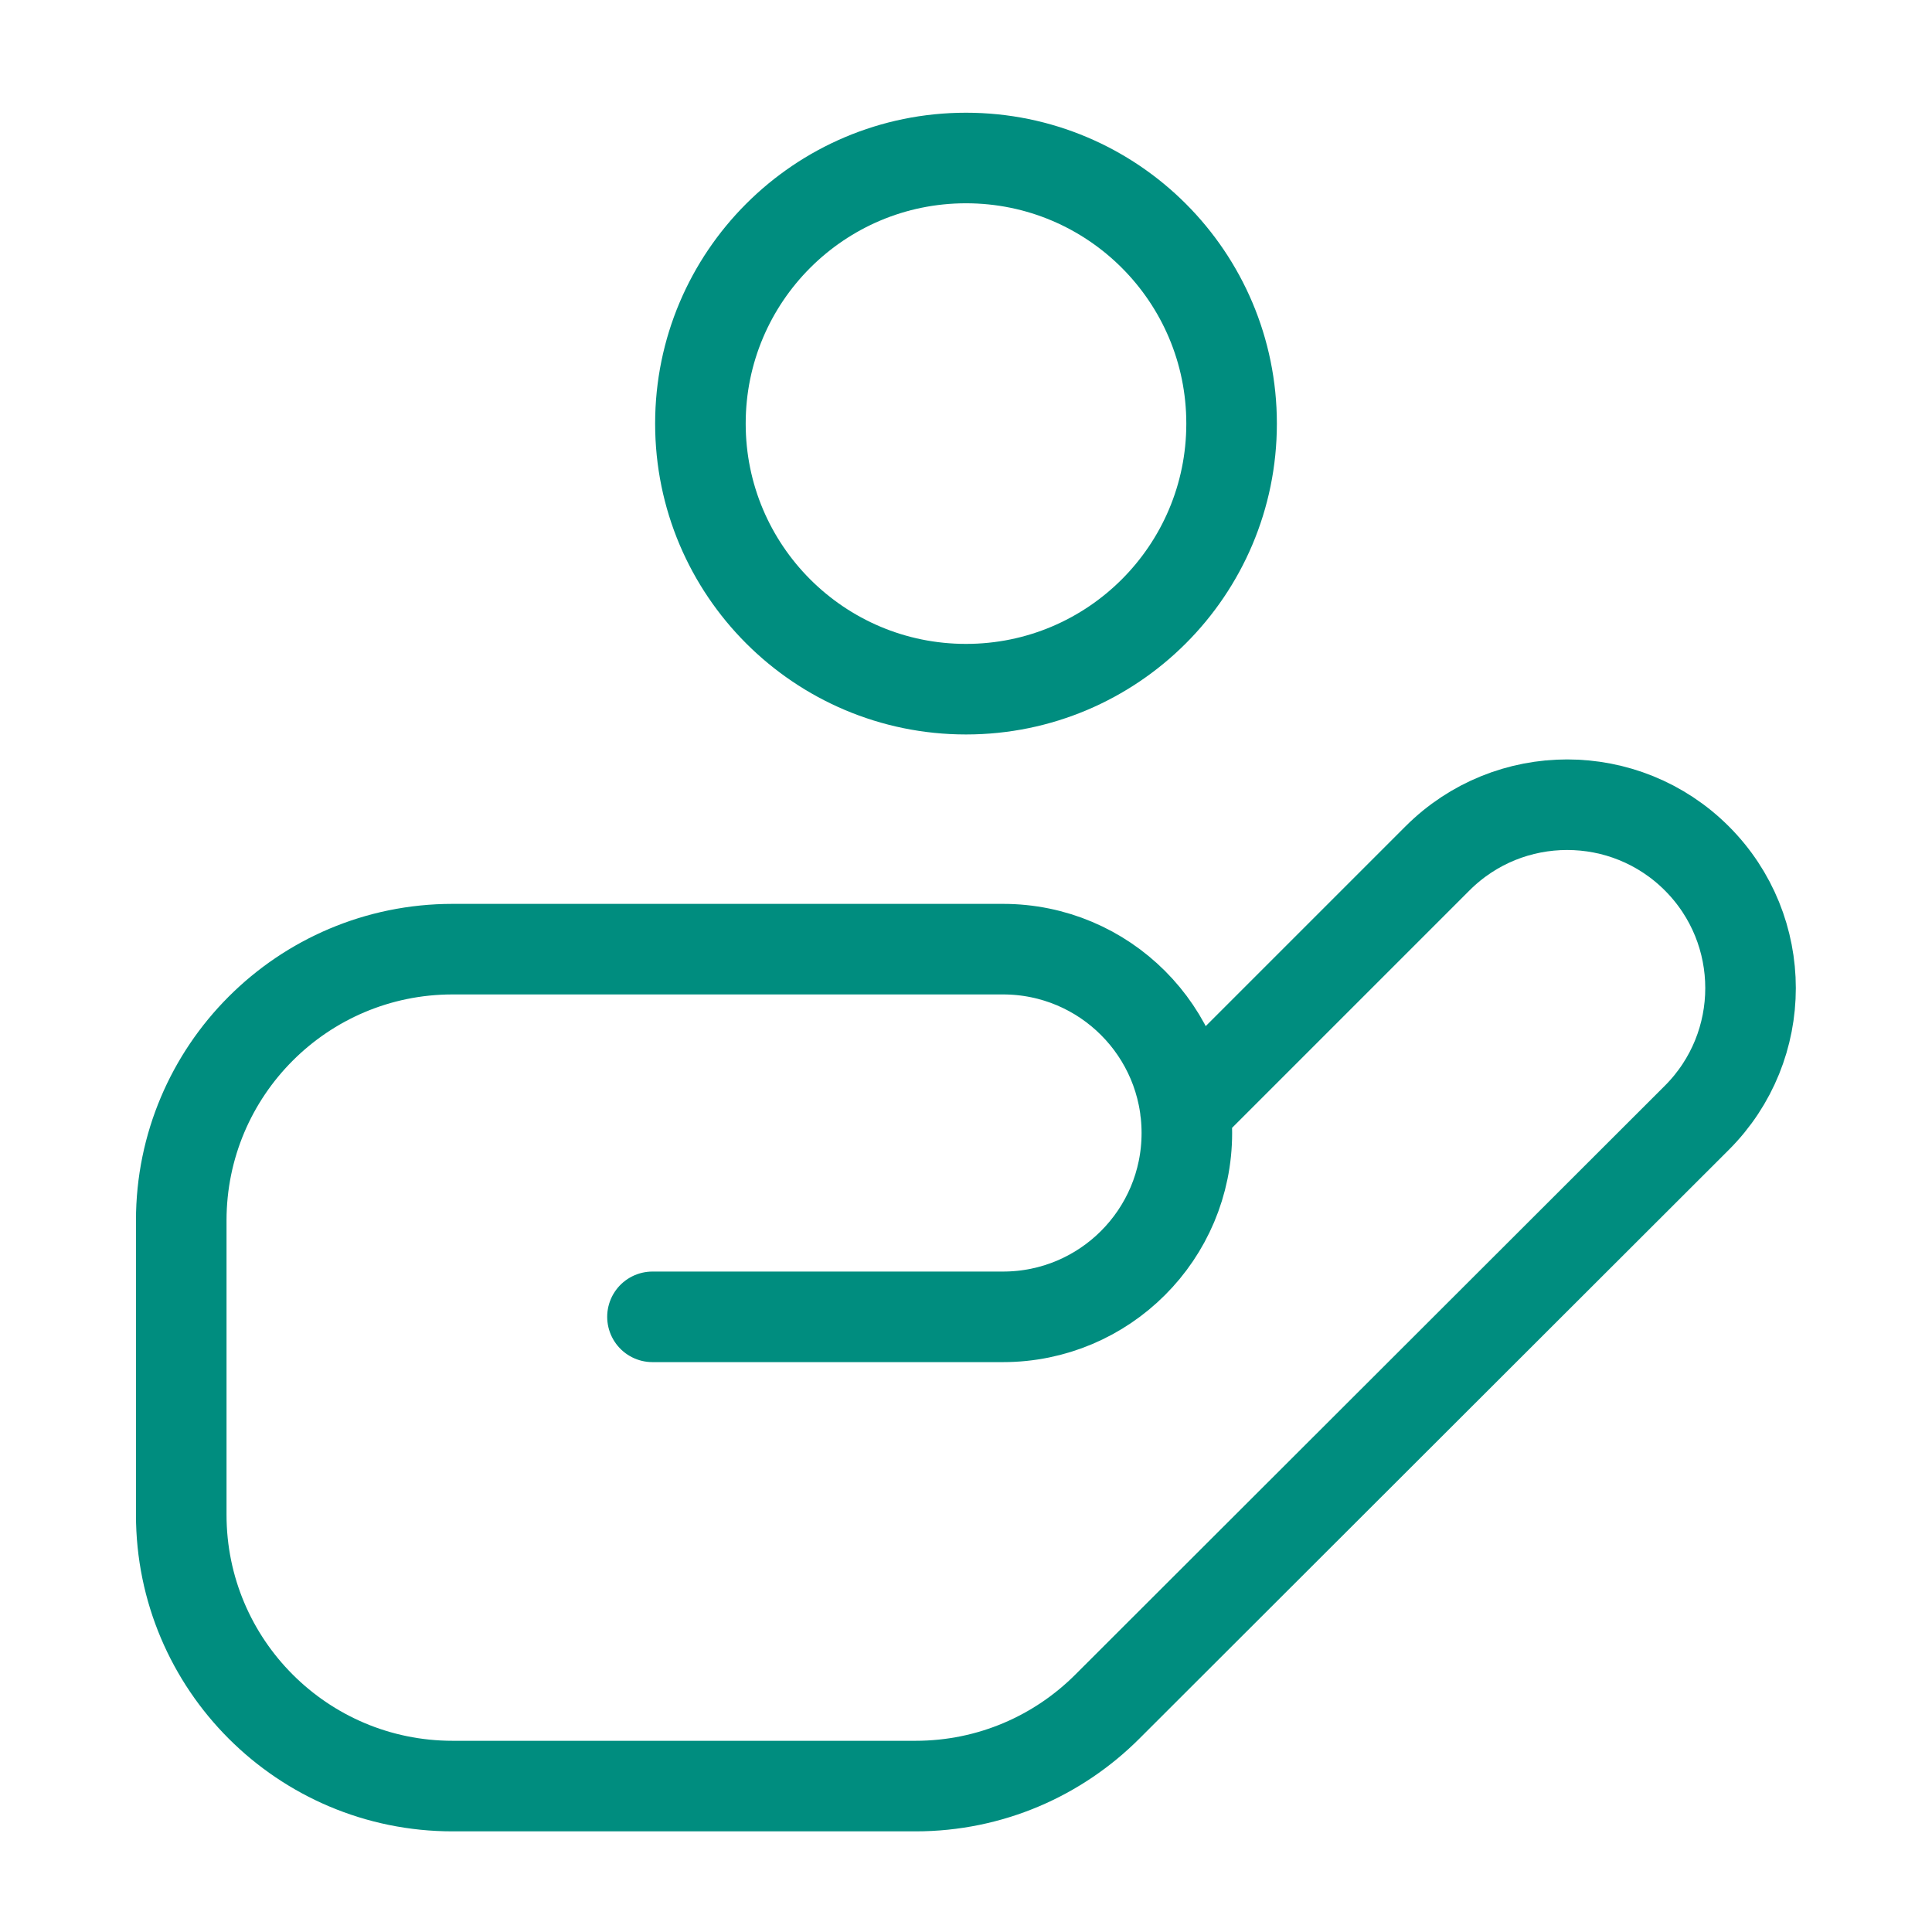
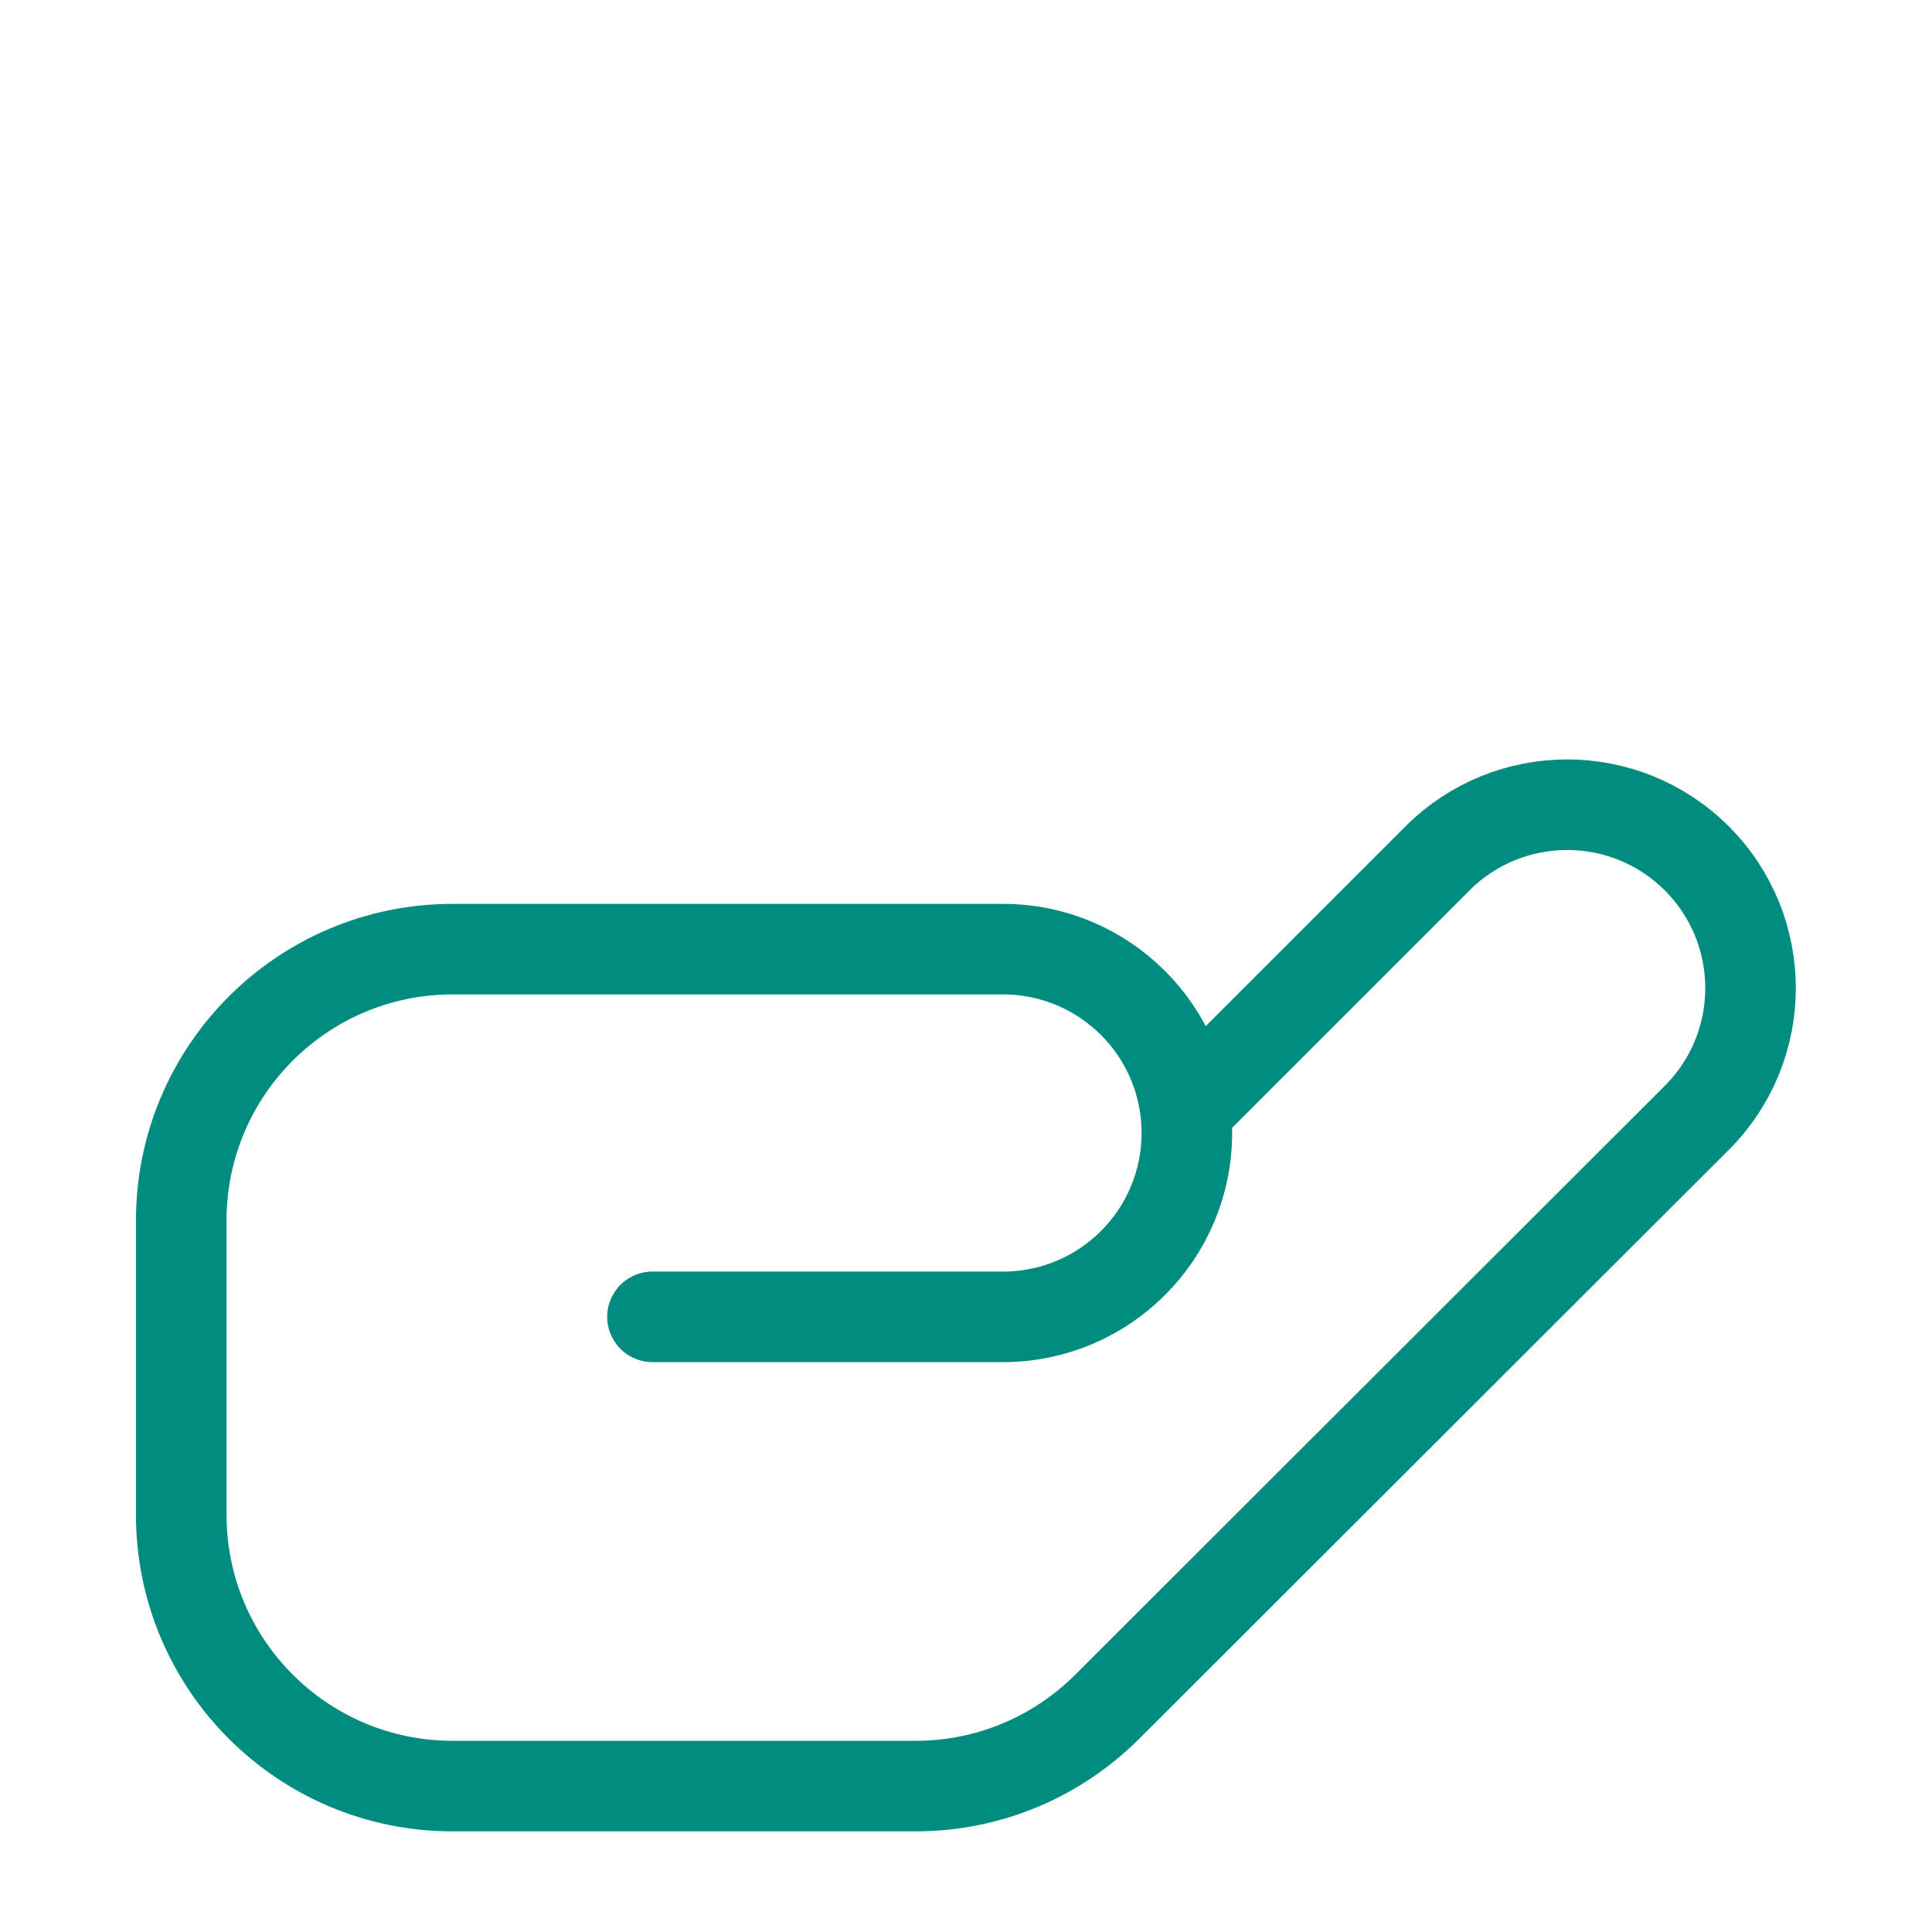
<svg xmlns="http://www.w3.org/2000/svg" id="Layer_1" data-name="Layer 1" viewBox="0 0 320 320">
  <defs>
    <style>
      .cls-1 {
        fill: none;
        stroke: #008d7f;
        stroke-linecap: round;
        stroke-linejoin: round;
        stroke-width: 15px;
      }
    </style>
  </defs>
-   <path class="cls-1" d="M108.07,218.11h58.06c16.82,0,30.45-13.63,30.45-30.45h0c0-16.82-13.63-30.45-30.45-30.45h-91.17c-24.82,0-44.94,20.12-44.94,44.94v48.74c0,24.82,20.12,44.94,44.94,44.94h76.68c12.41,0,23.64-5.03,31.77-13.16,24.4-24.39,97.64-97.53,97.64-97.53,11.86-11.86,11.86-31.1,0-42.96h0c-11.86-11.86-31.1-11.86-42.96,0l-41.75,41.75" />
-   <circle class="cls-1" cx="160" cy="70.16" r="43.99" />
+   <path class="cls-1" d="M108.07,218.11h58.06c16.82,0,30.45-13.63,30.45-30.45c0-16.82-13.63-30.45-30.45-30.45h-91.17c-24.82,0-44.94,20.12-44.94,44.94v48.74c0,24.82,20.12,44.94,44.94,44.94h76.68c12.41,0,23.64-5.03,31.77-13.16,24.4-24.39,97.64-97.53,97.64-97.53,11.86-11.86,11.86-31.1,0-42.96h0c-11.86-11.86-31.1-11.86-42.96,0l-41.75,41.75" />
</svg>